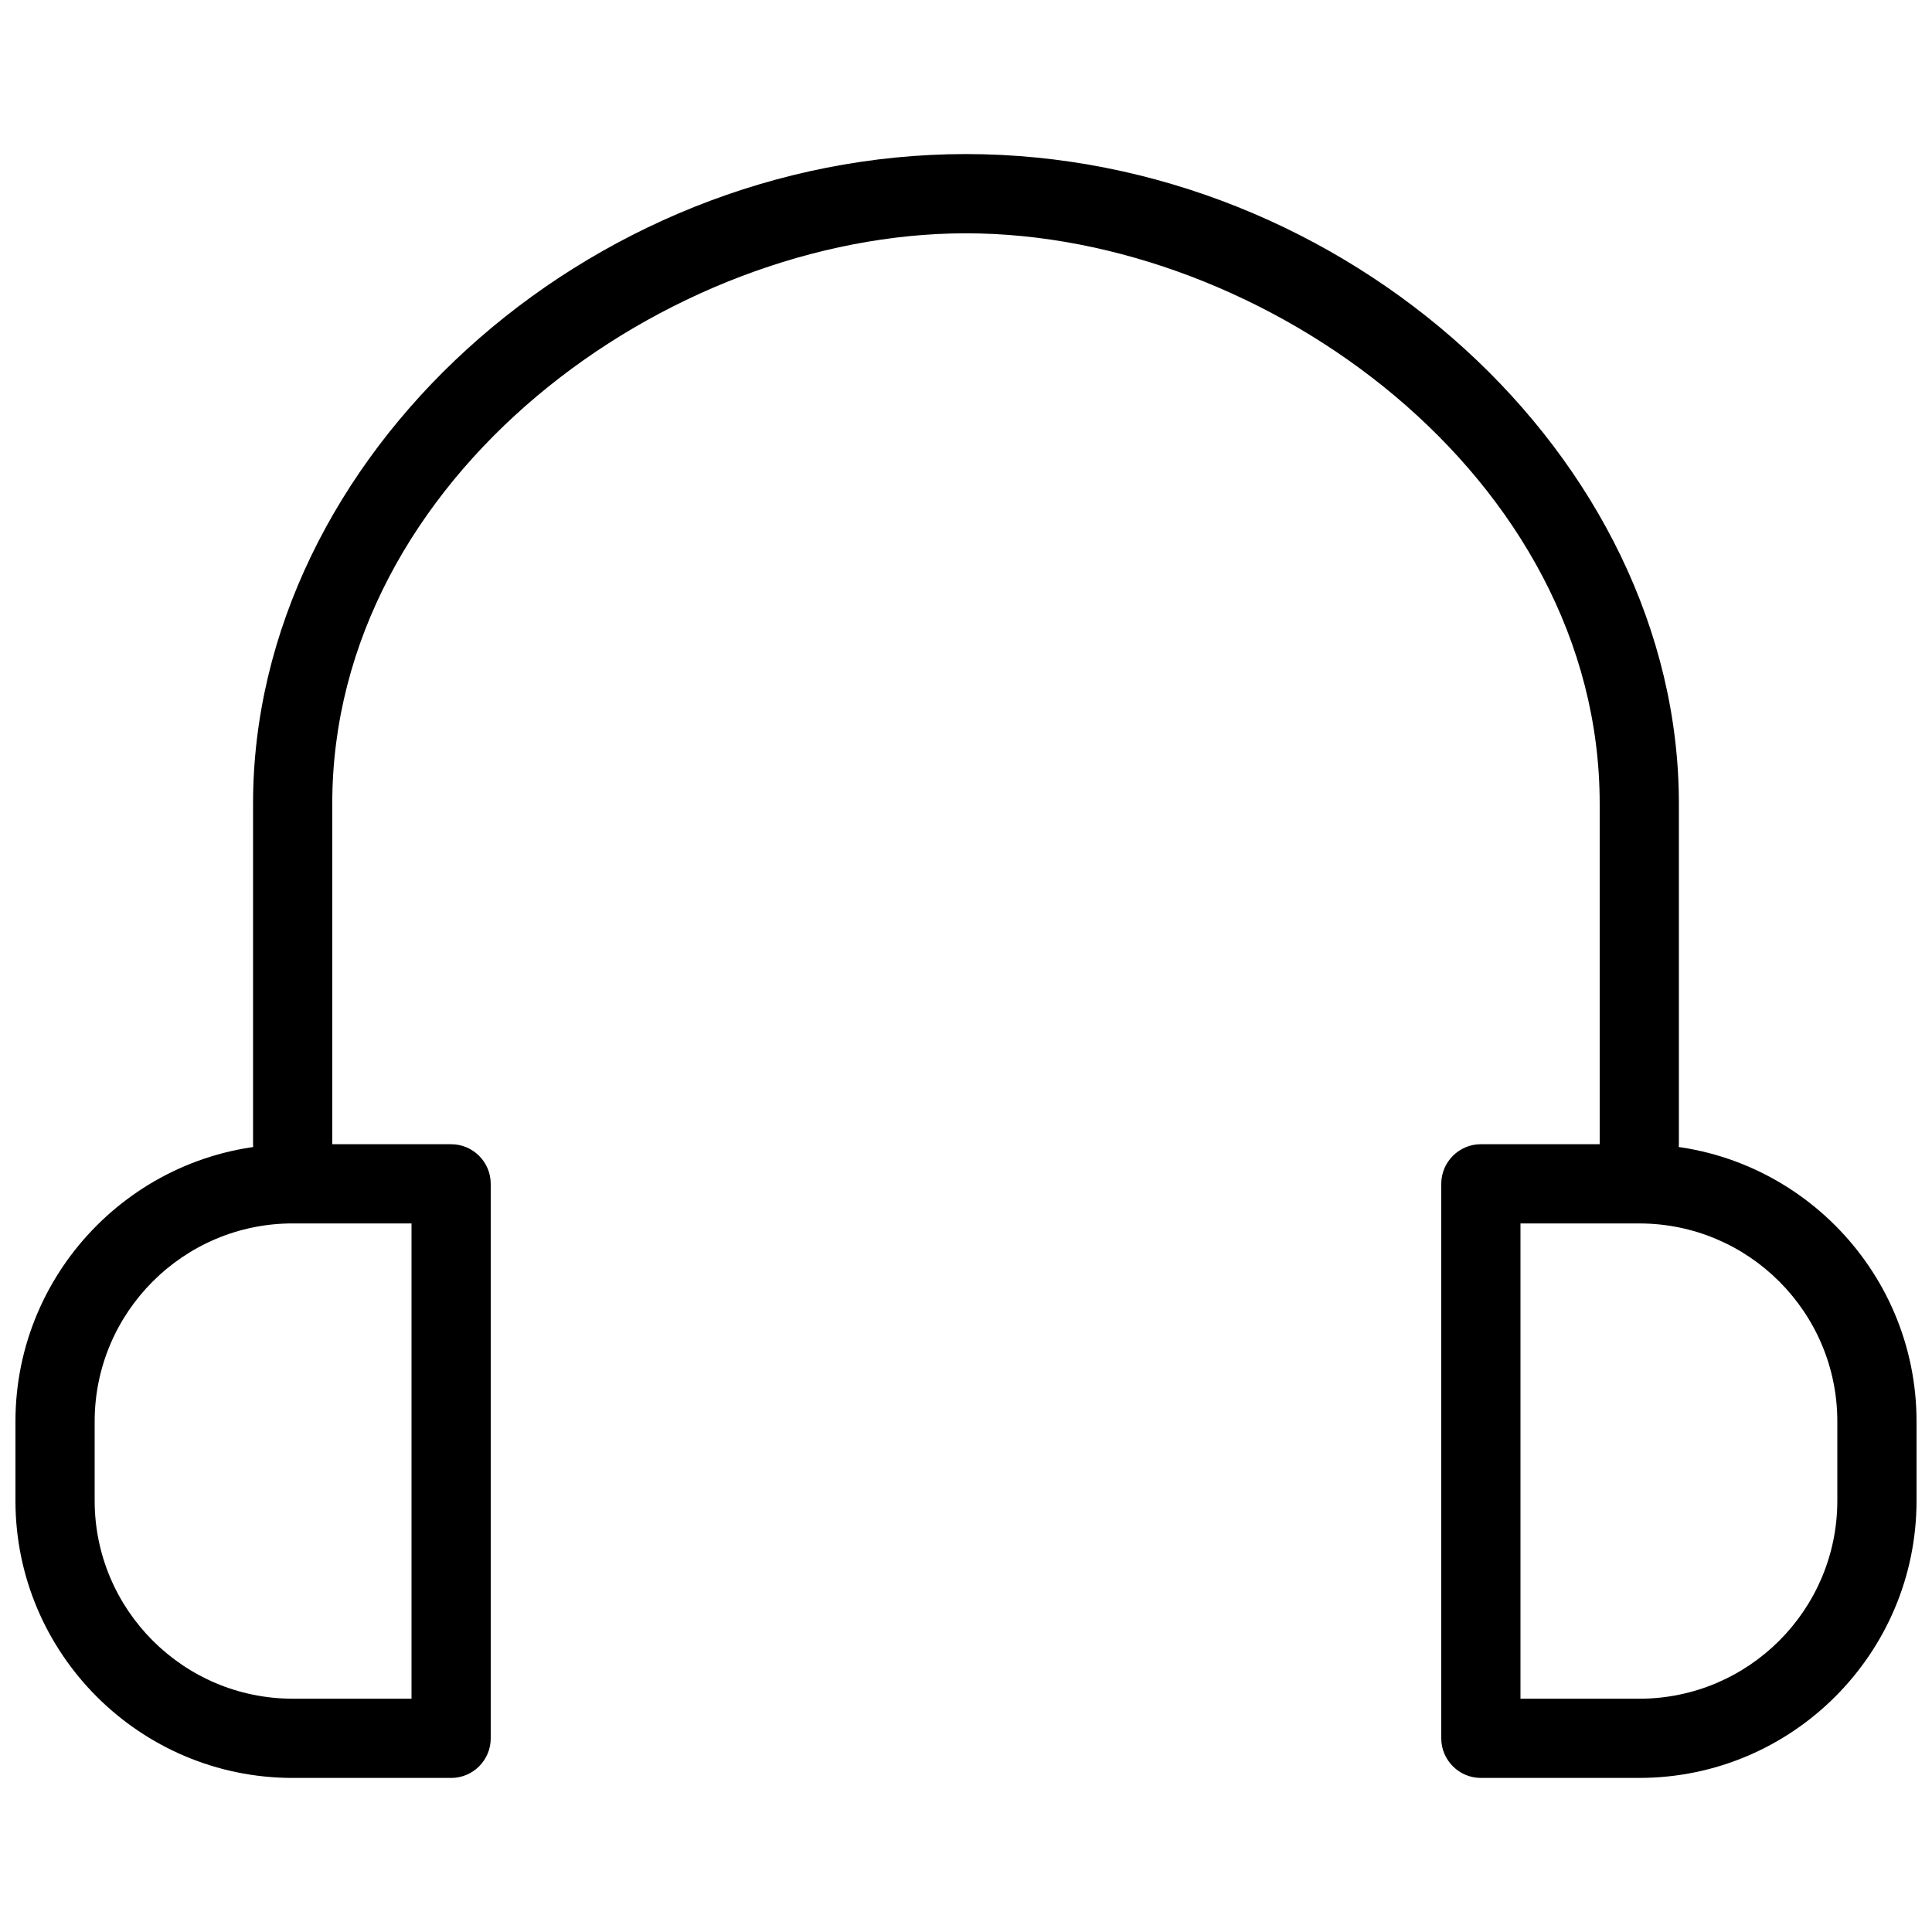
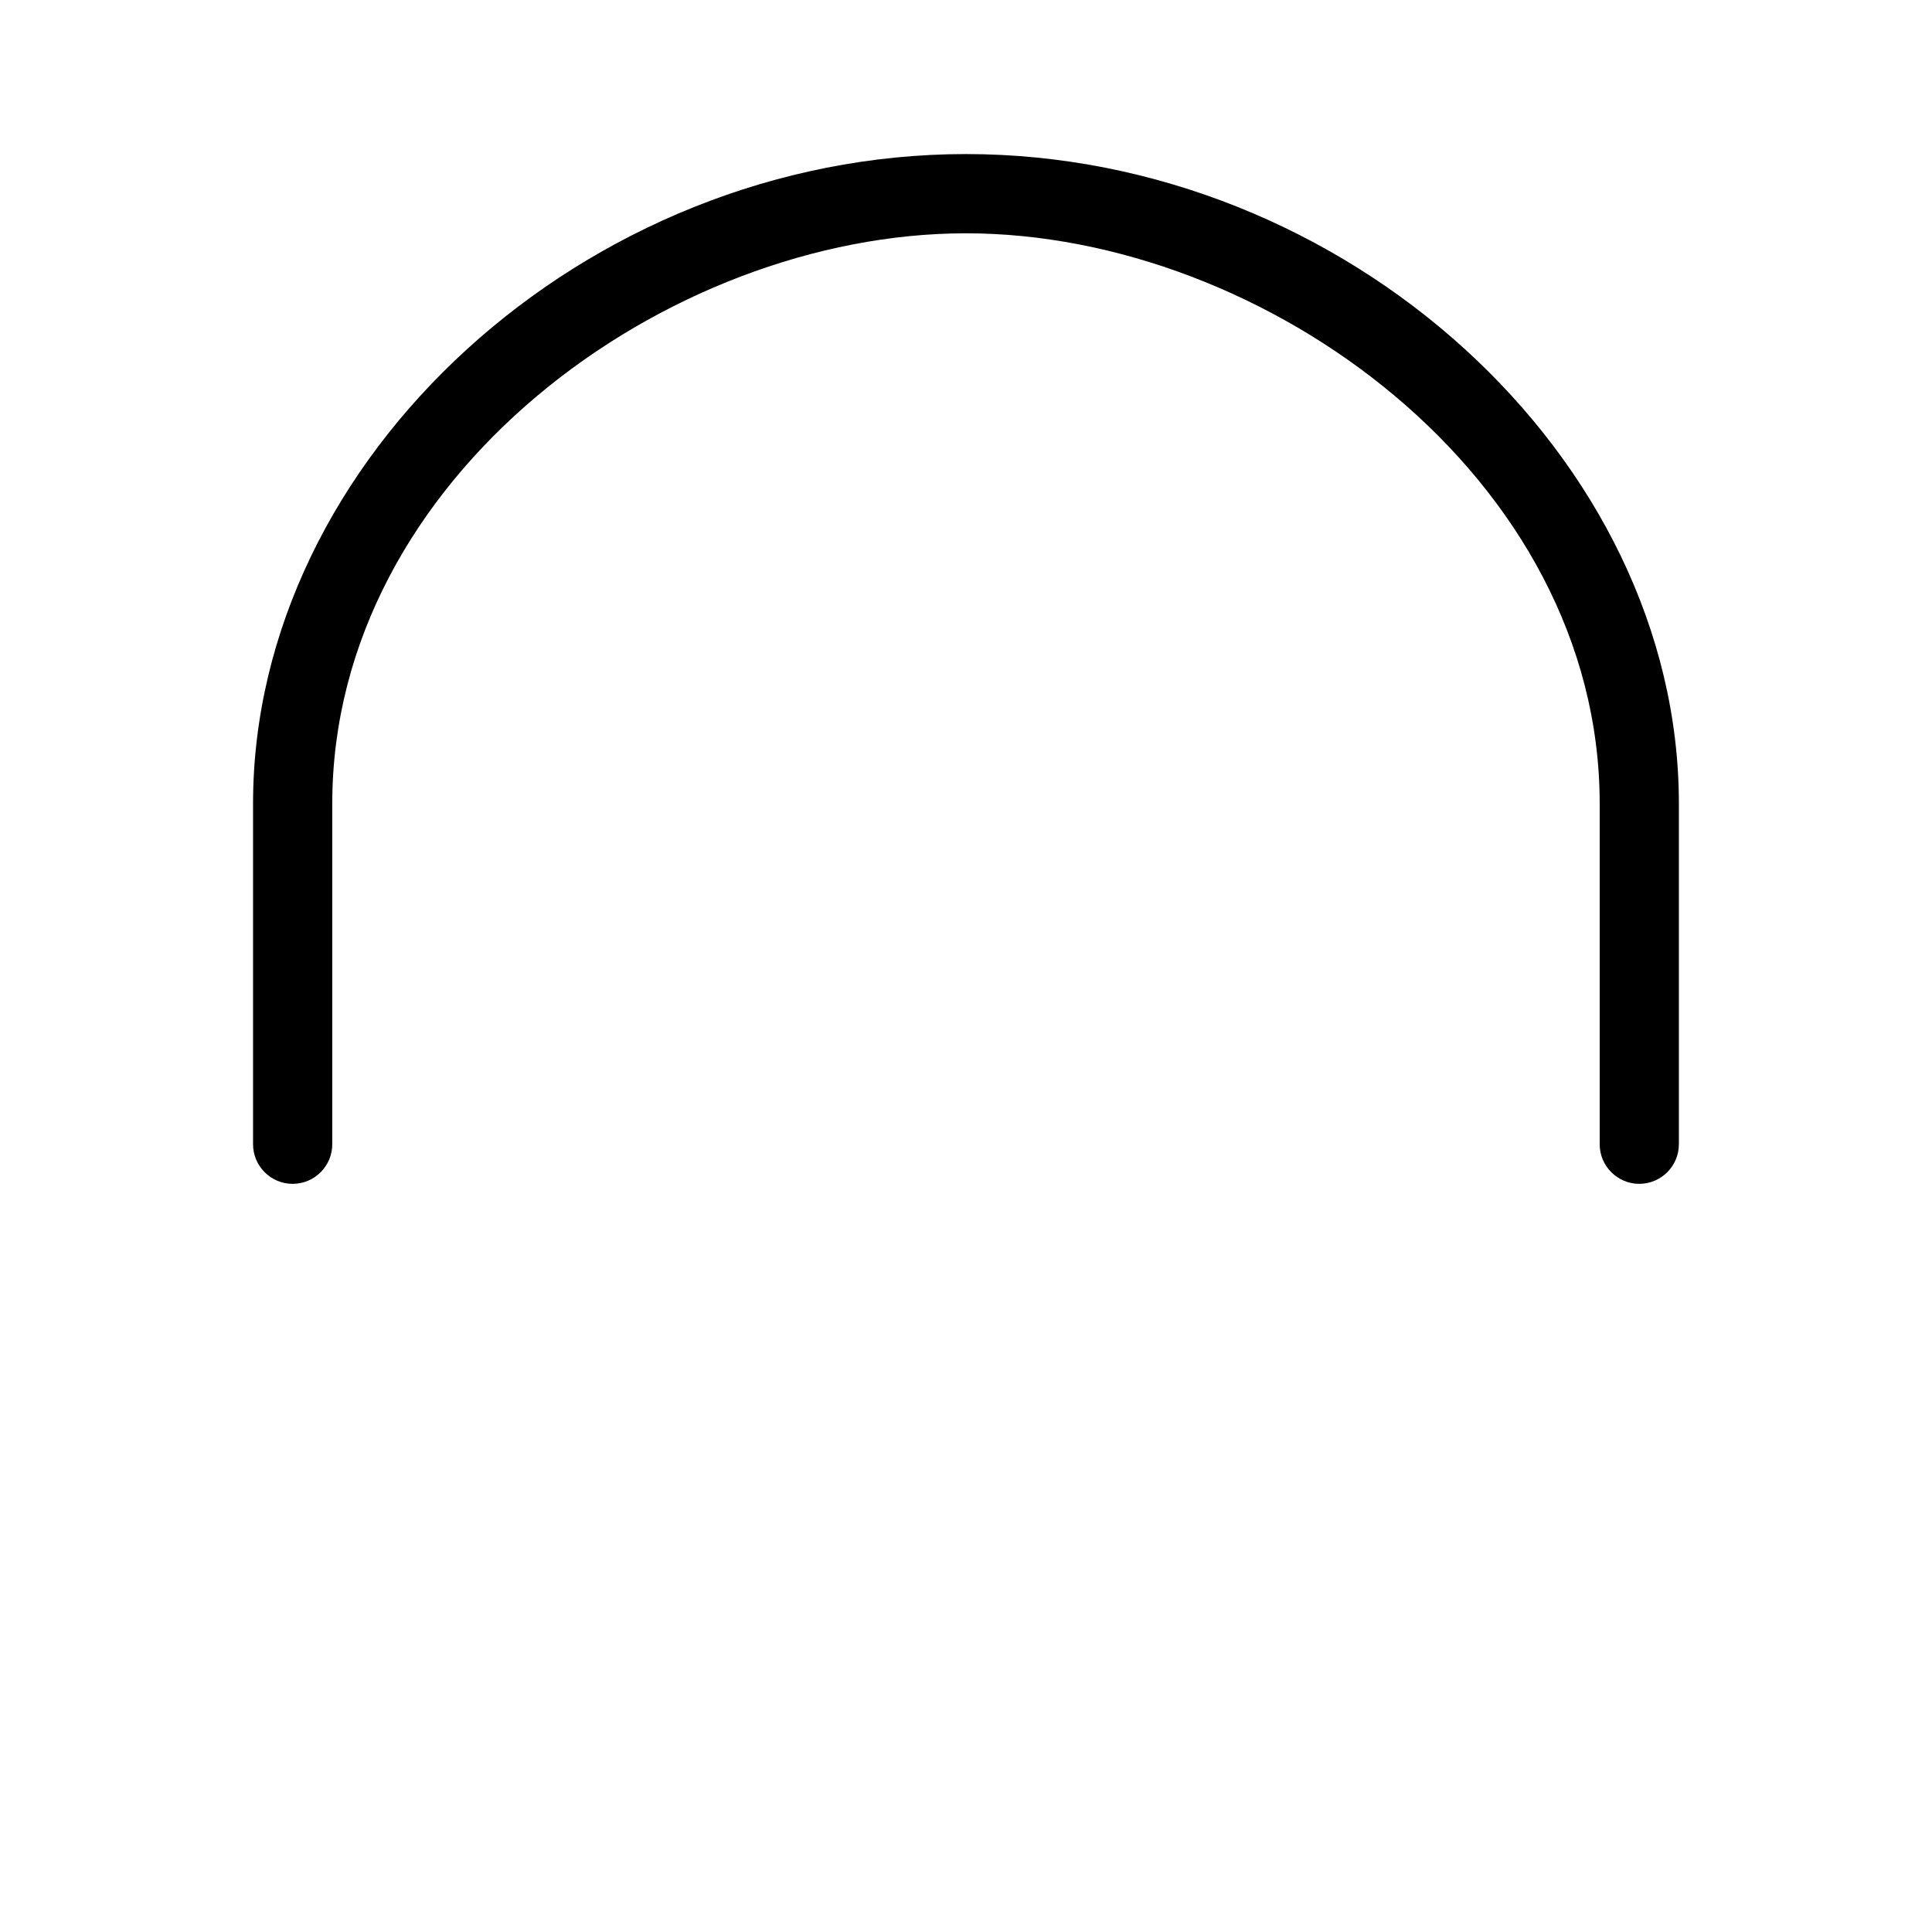
<svg xmlns="http://www.w3.org/2000/svg" width="800px" height="800px" version="1.1" viewBox="144 144 512 512">
  <defs>
    <clipPath id="b">
-       <path d="m148.09 447h126.91v169h-126.91z" />
-     </clipPath>
+       </clipPath>
    <clipPath id="a">
-       <path d="m525 447h126.9v169h-126.9z" />
-     </clipPath>
+       </clipPath>
  </defs>
  <path d="m578.43 457.73c-5.773 0-10.496-4.703-10.496-10.496v-90.266c0-86.508-88.691-151.14-167.94-151.14-79.266 0-167.94 64.633-167.94 151.14v90.266c0 5.793-4.703 10.496-10.496 10.496s-10.496-4.703-10.496-10.496v-90.266c0-91.691 88.293-172.14 188.93-172.14 100.64 0 188.93 80.441 188.93 172.14v90.266c0 5.793-4.723 10.496-10.496 10.496z" />
  <g clip-path="url(#b)">
-     <path d="m263.55 615.17h-41.984c-40.516 0-73.473-32.957-73.473-73.473v-20.992c0-40.516 32.957-73.473 73.473-73.473h41.984c5.793 0 10.496 4.703 10.496 10.496v146.95c0 5.793-4.703 10.496-10.496 10.496zm-41.984-146.95c-28.926 0-52.48 23.531-52.48 52.48v20.992c0 28.949 23.555 52.48 52.48 52.48h31.488v-125.95z" />
+     <path d="m263.55 615.17h-41.984v-20.992c0-40.516 32.957-73.473 73.473-73.473h41.984c5.793 0 10.496 4.703 10.496 10.496v146.95c0 5.793-4.703 10.496-10.496 10.496zm-41.984-146.95c-28.926 0-52.48 23.531-52.48 52.48v20.992c0 28.949 23.555 52.48 52.48 52.48h31.488v-125.95z" />
  </g>
  <g clip-path="url(#a)">
-     <path d="m578.43 615.17h-41.984c-5.773 0-10.496-4.703-10.496-10.496v-146.95c0-5.793 4.723-10.496 10.496-10.496h41.984c40.516 0 73.473 32.957 73.473 73.473v20.992c0 40.516-32.957 73.473-73.473 73.473zm-31.488-20.992h31.488c28.949 0 52.48-23.531 52.48-52.48v-20.992c0-28.949-23.531-52.48-52.48-52.48h-31.488z" />
-   </g>
+     </g>
</svg>